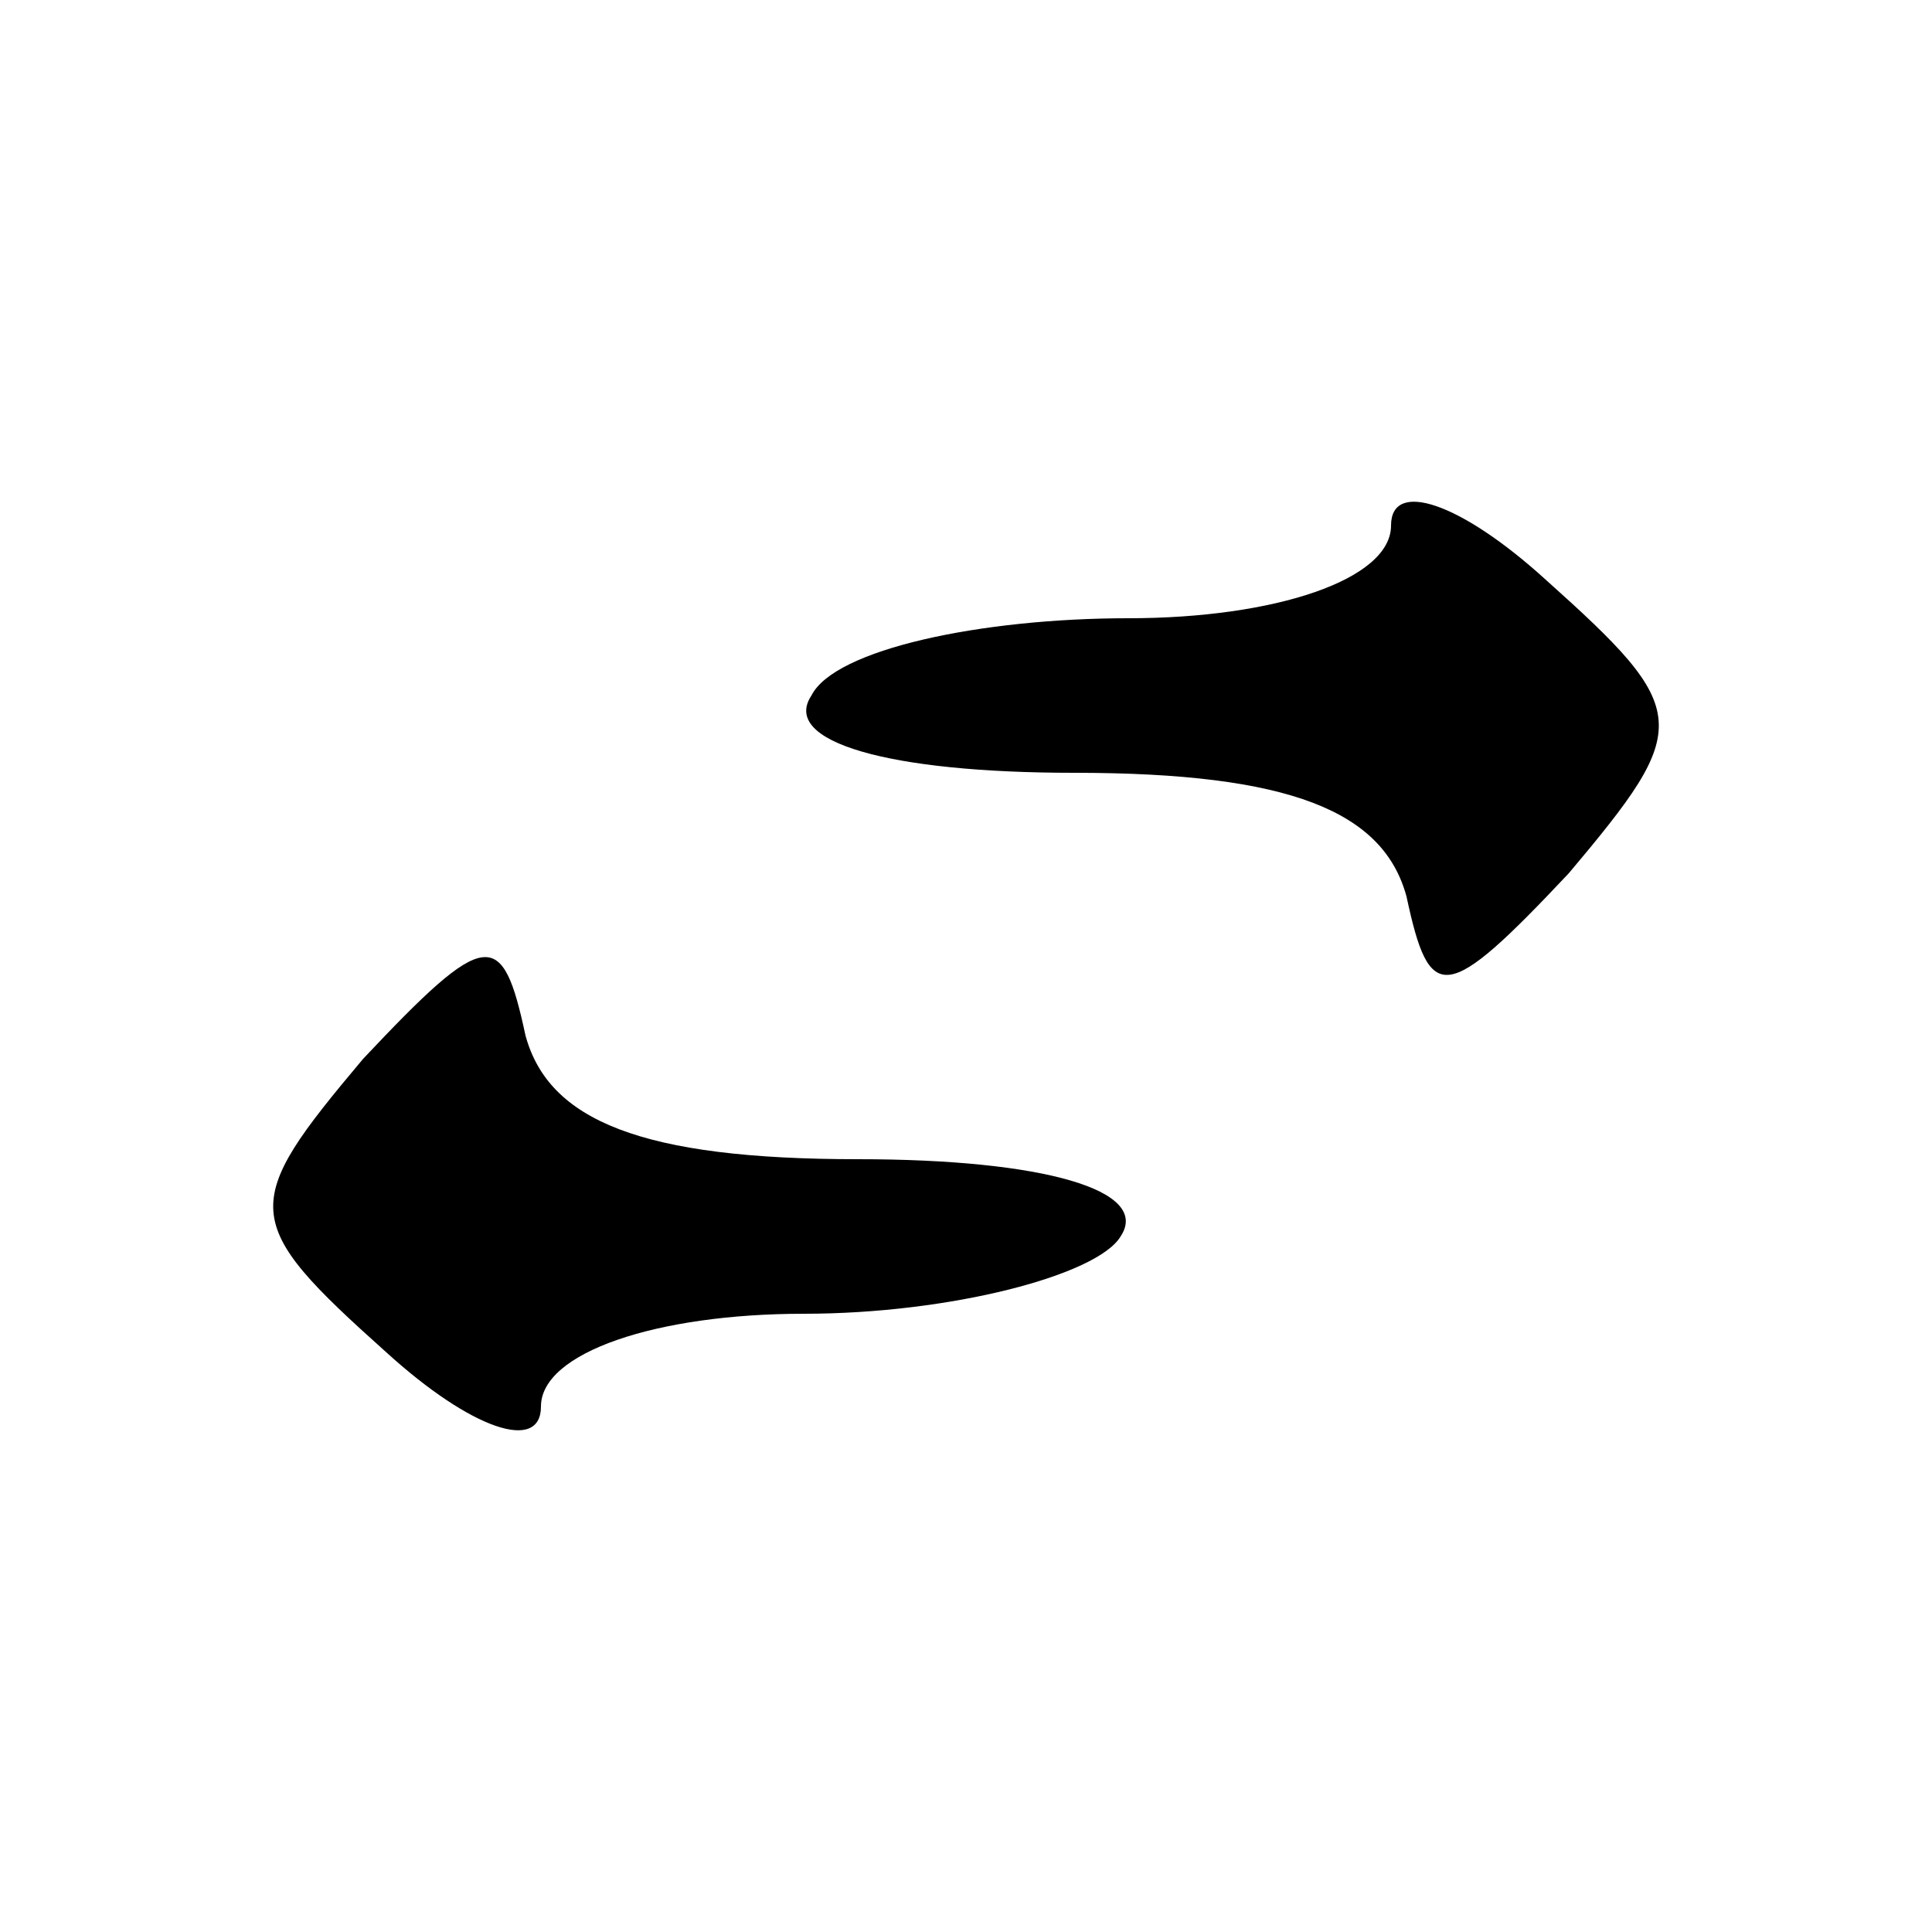
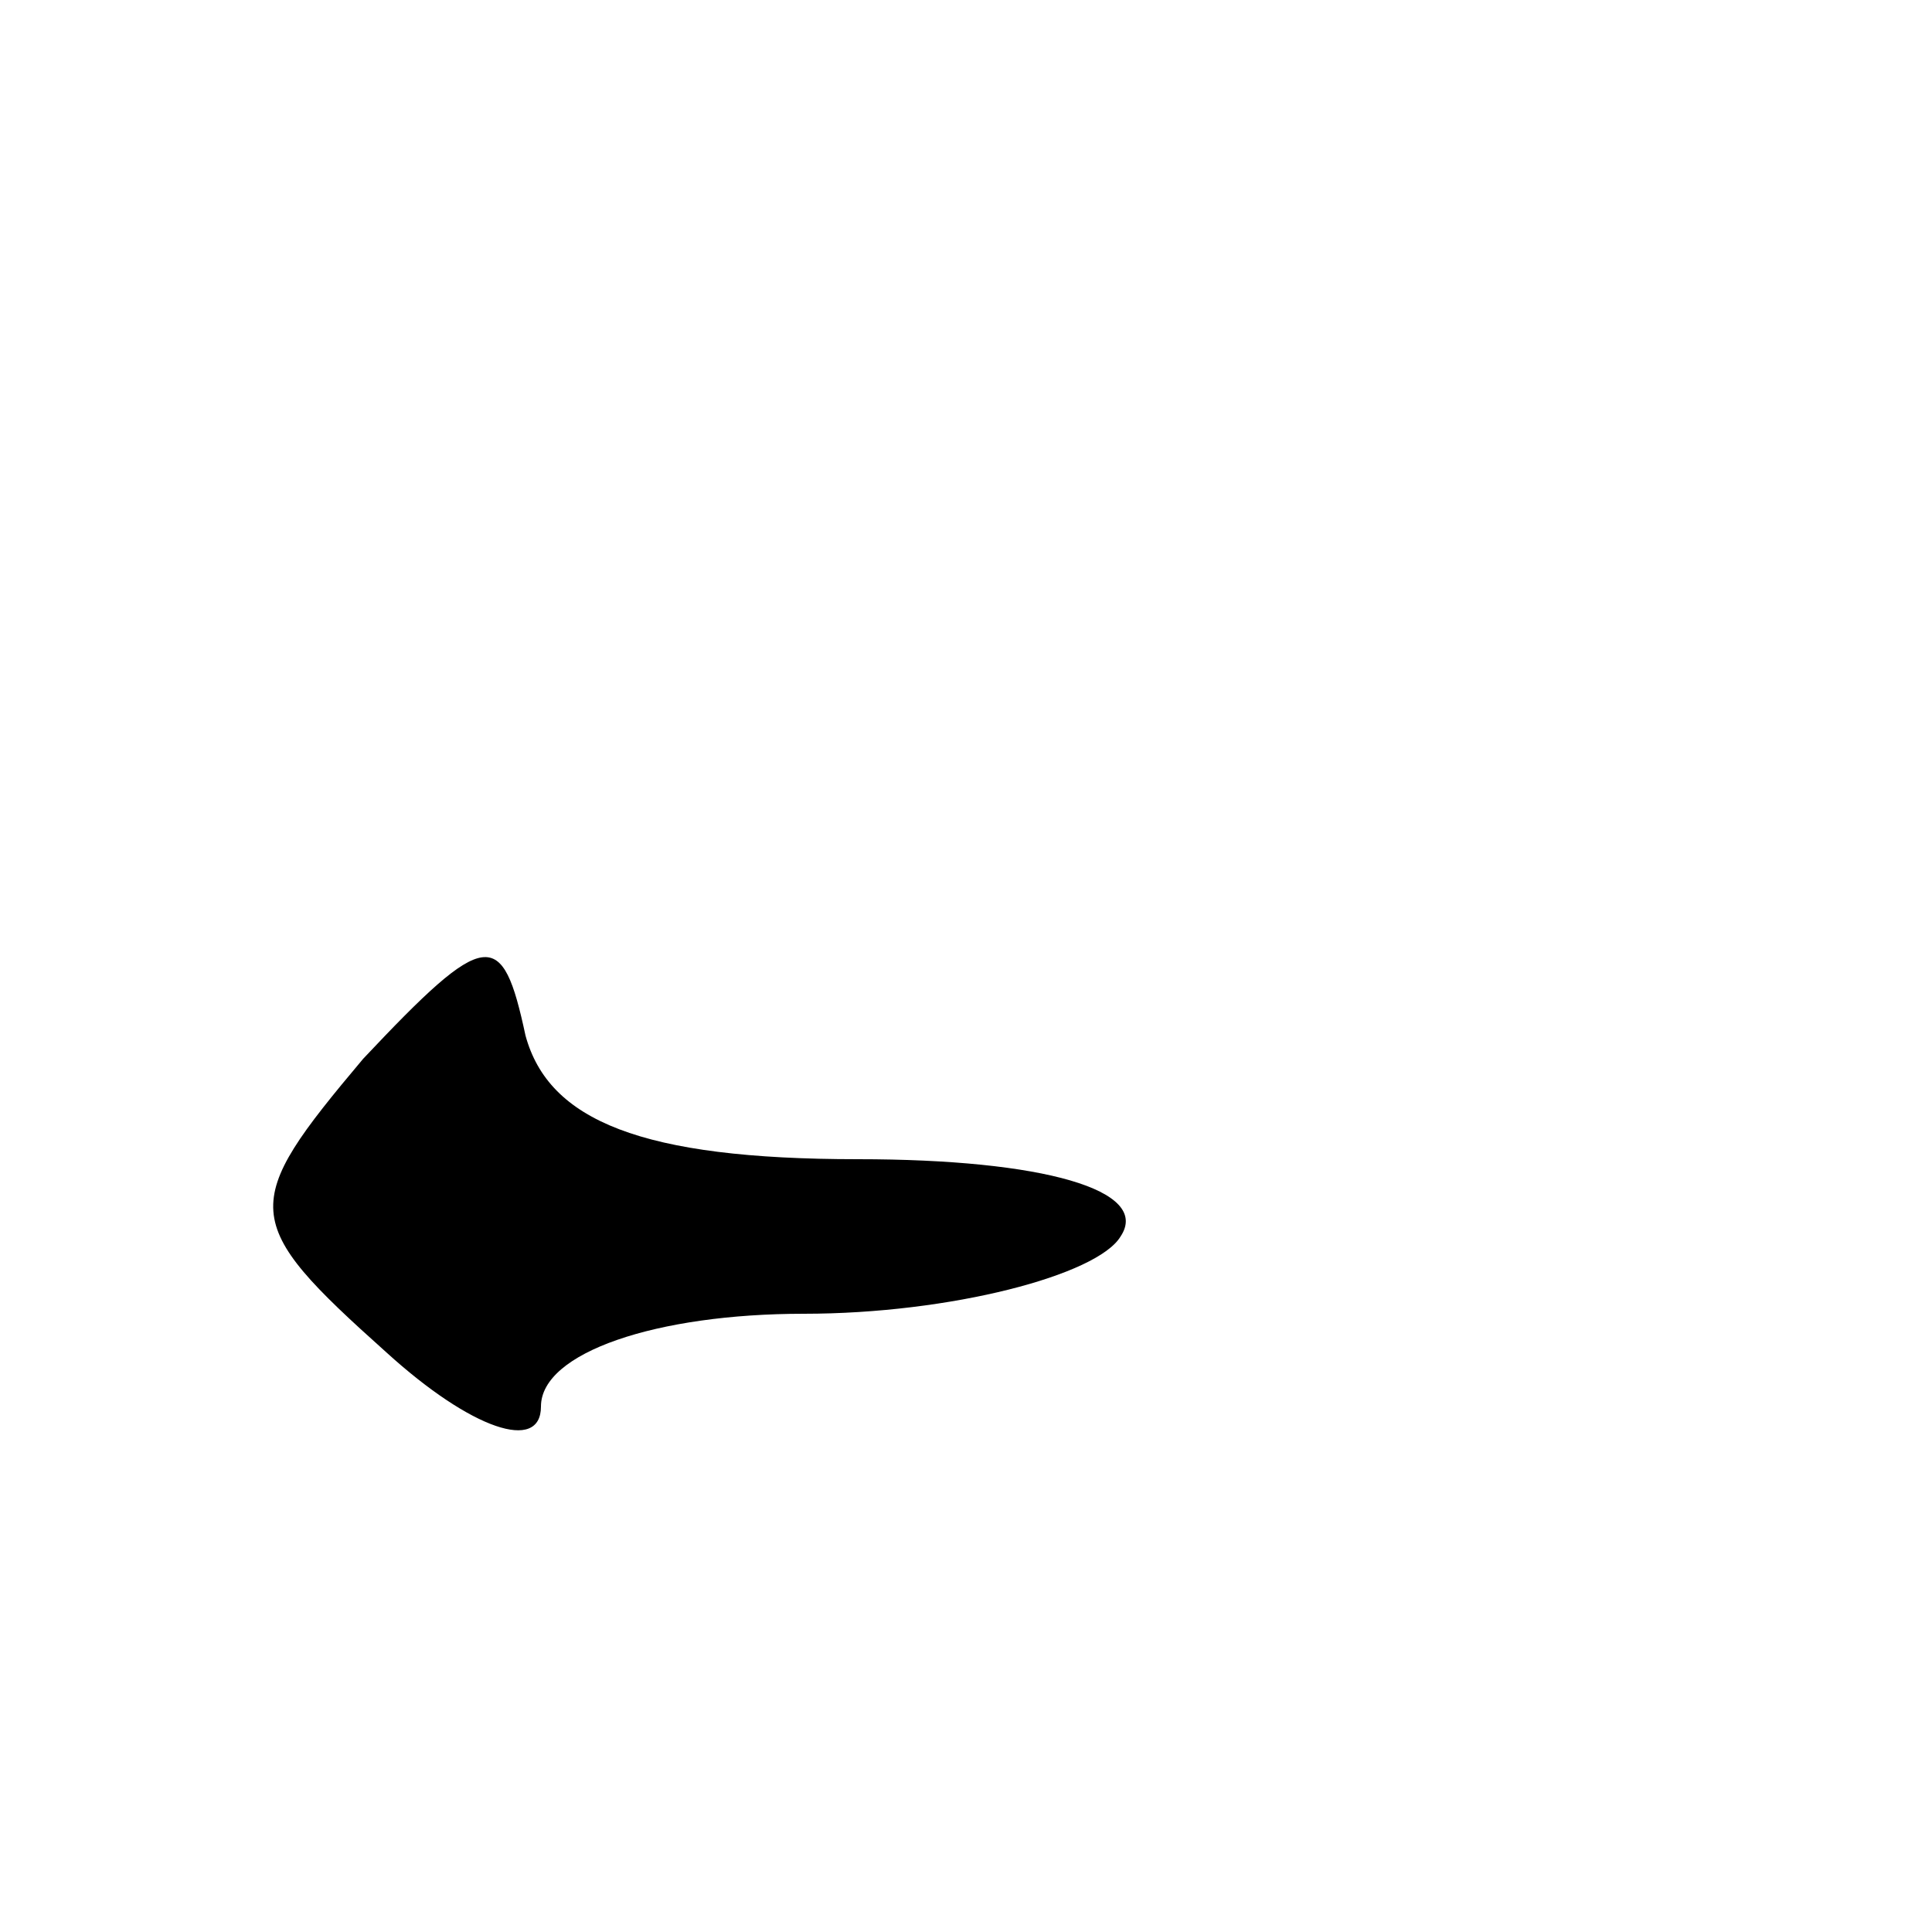
<svg xmlns="http://www.w3.org/2000/svg" version="1.0" width="25pt" height="25pt" viewBox="0 0 25 25" preserveAspectRatio="xMidYMid meet">
  <g transform="translate(0,25) scale(0.1,-0.1)" fill="#000000" stroke="none">
-     <path d="M180 182 c0 -7 -15 -12 -34 -12 -19 0 -38 -4 -41 -10 -4 -6 10 -10 34 -10 28 0 40 -5 43 -16 3 -14 5 -14 21 3 16 19 16 21 -3 38 -11 10 -20 13 -20 7z" />
    <path d="M47 113 c-16 -19 -16 -21 3 -38 11 -10 20 -13 20 -7 0 7 15 12 34 12 19 0 38 5 41 10 4 6 -10 10 -34 10 -28 0 -40 5 -43 16 -3 14 -5 14 -21 -3z" />
  </g>
</svg>